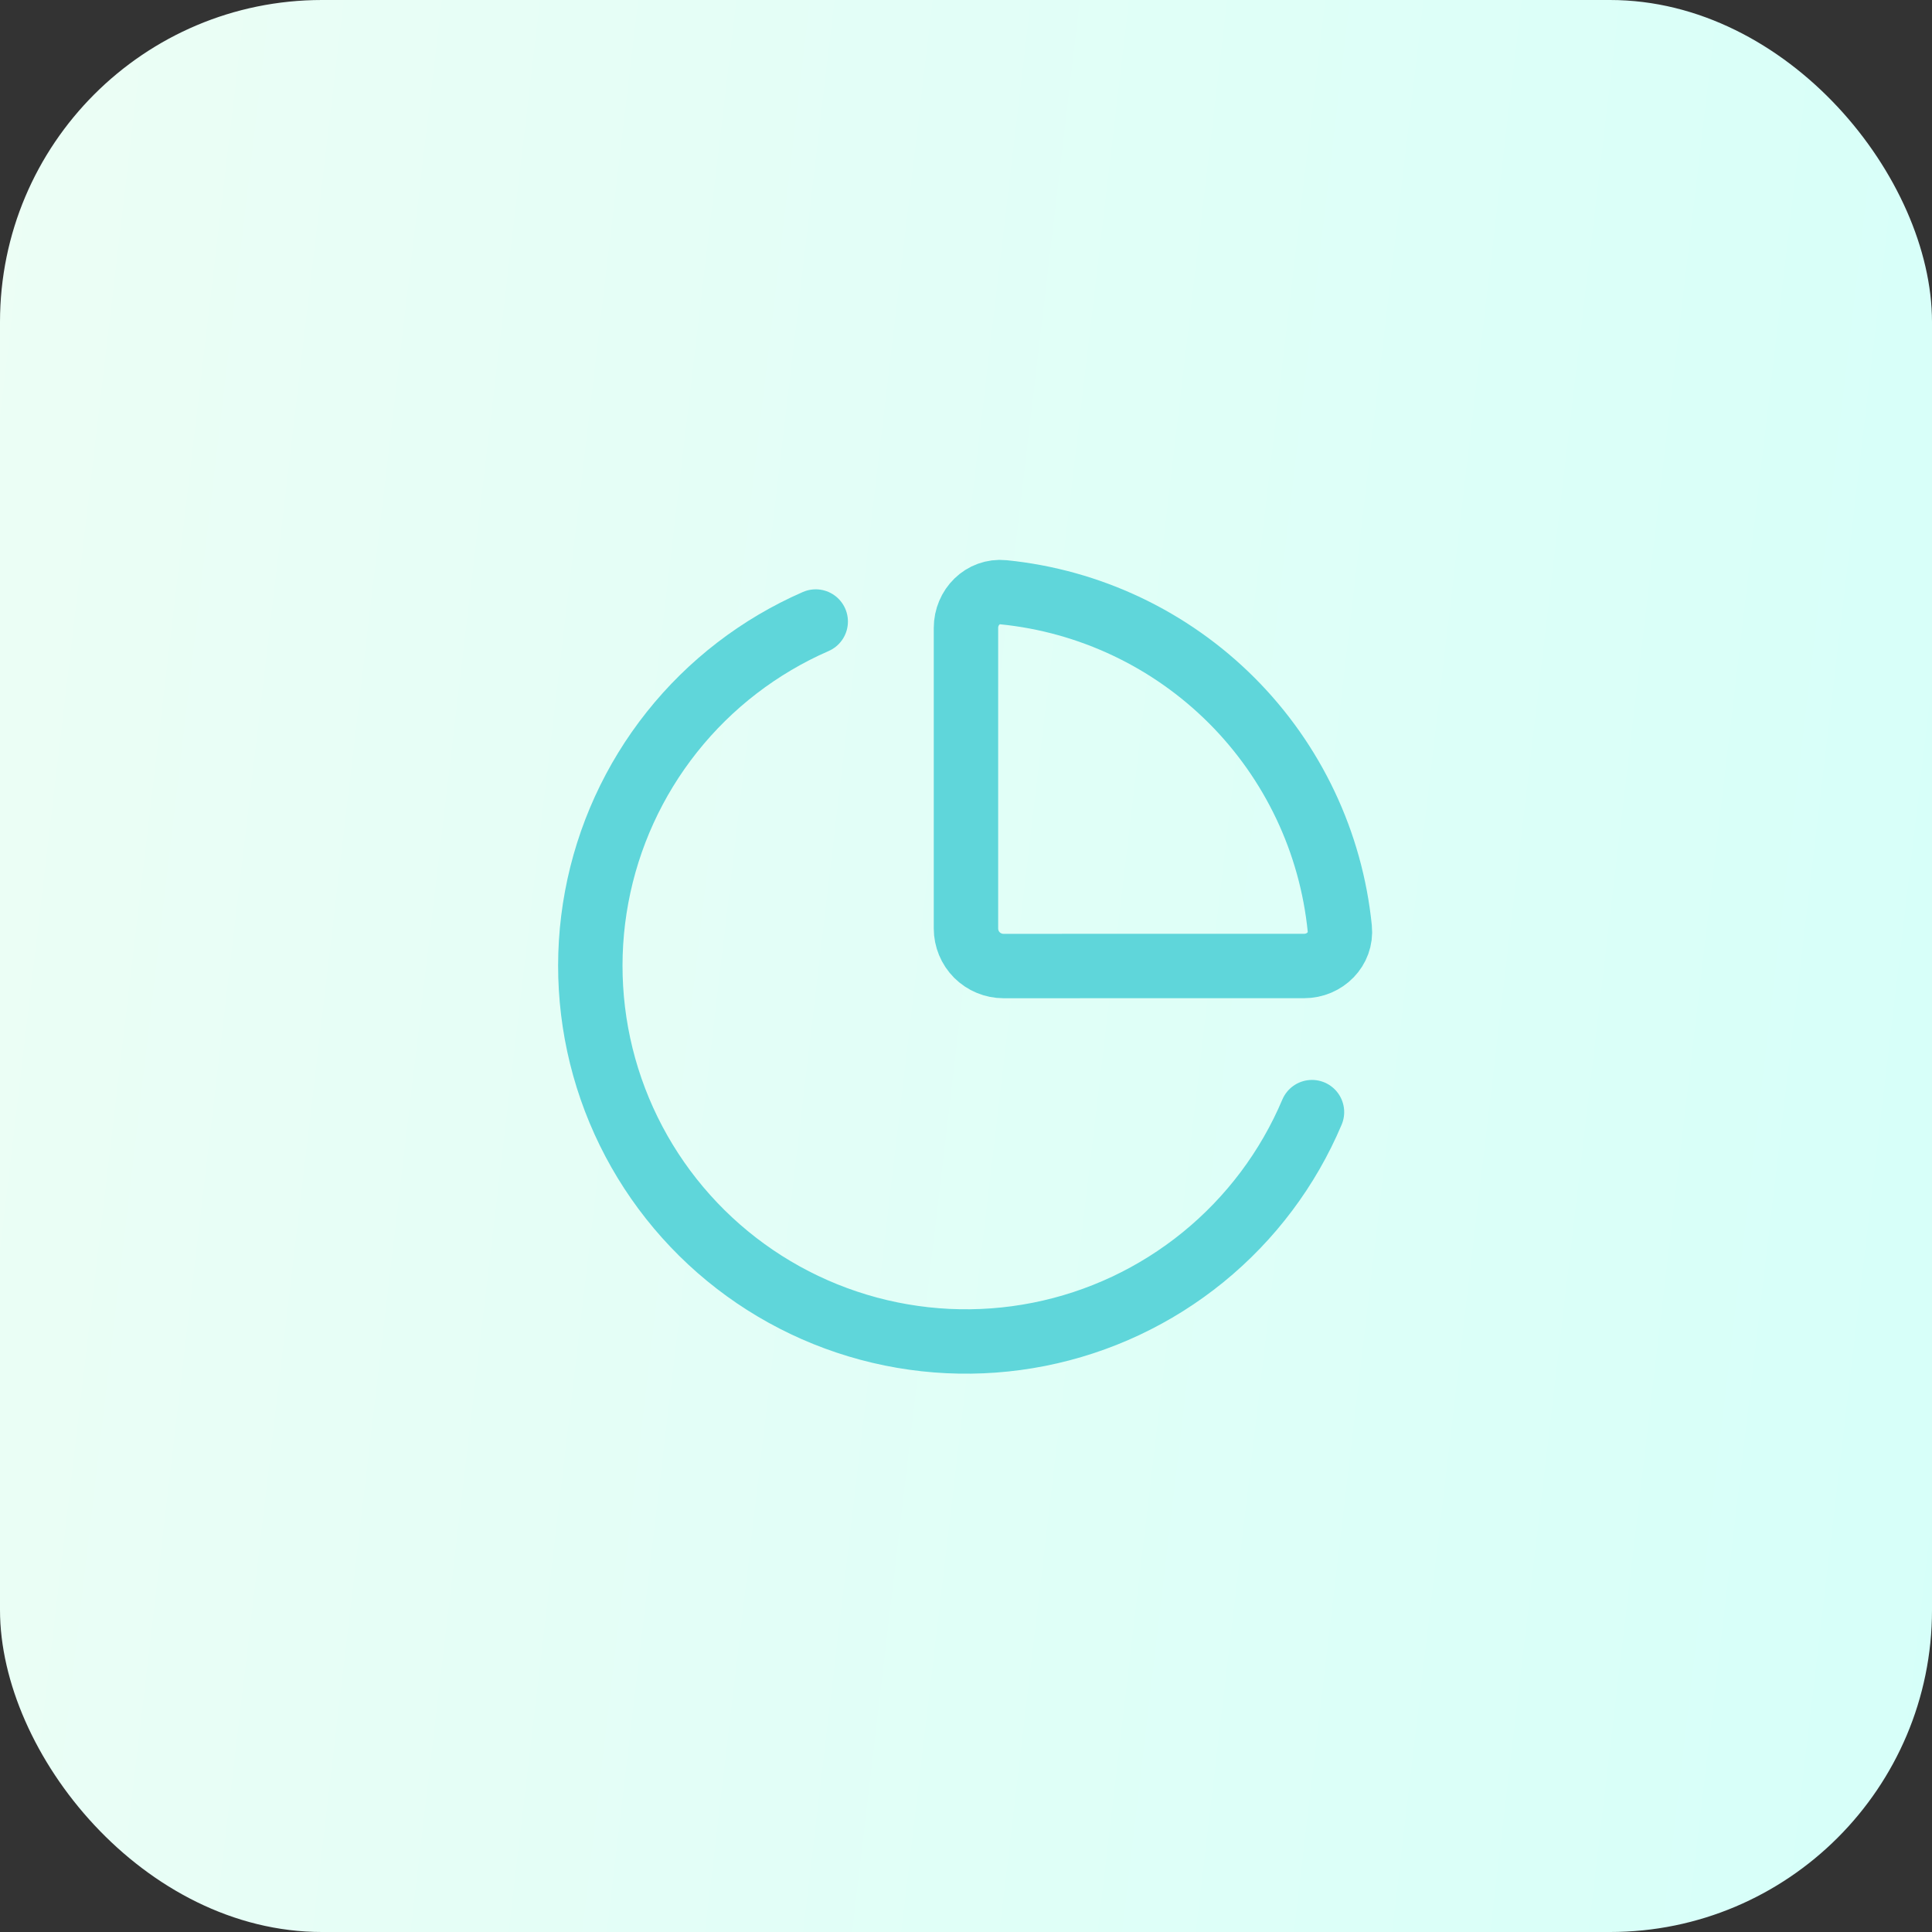
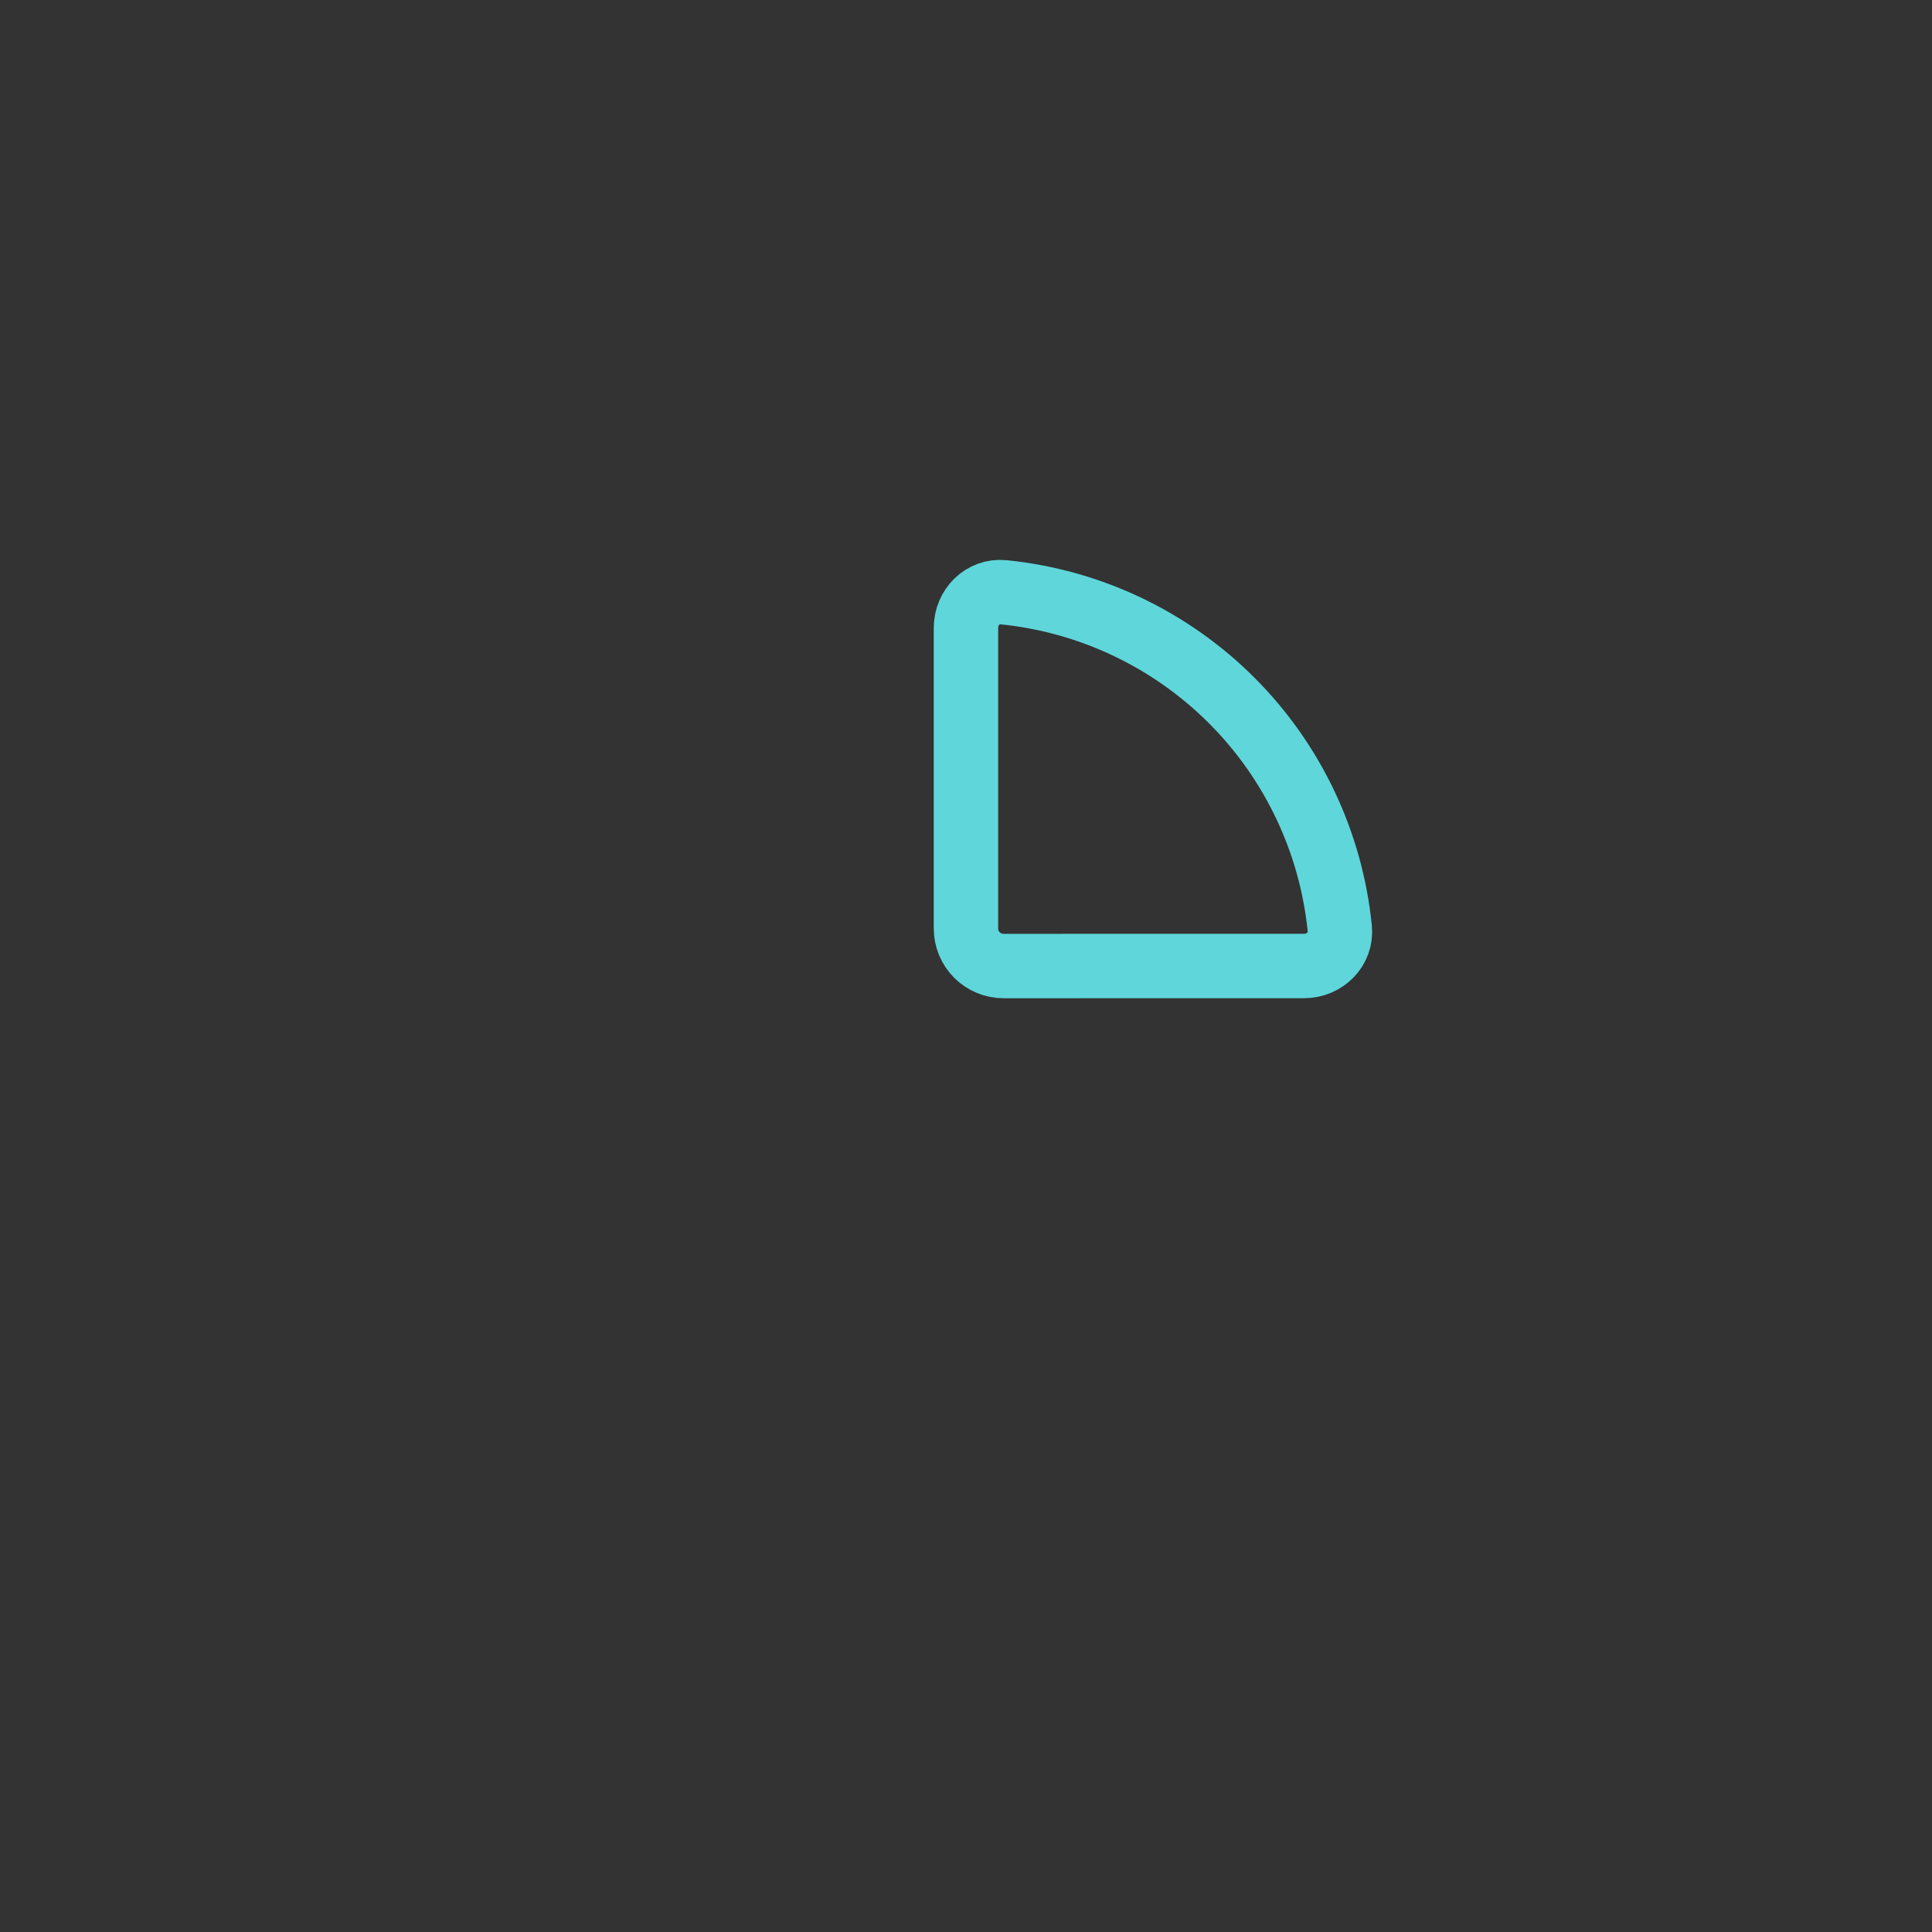
<svg xmlns="http://www.w3.org/2000/svg" width="60" height="60" viewBox="0 0 60 60" fill="none">
  <rect x="0" y="0" width="60" height="60" fill="#333333" stroke="none" />
-   <rect width="60" height="60" rx="10" fill="url(#paint0_linear_236_3055)" />
  <path d="M40.5 30C41.144 30 41.672 29.476 41.608 28.836C41.339 26.157 40.152 23.654 38.249 21.751C36.345 19.848 33.842 18.661 31.163 18.393C30.521 18.329 29.999 18.857 29.999 19.501V28.835C29.999 29.144 30.122 29.441 30.34 29.66C30.559 29.878 30.856 30.001 31.165 30.001L40.5 30Z" stroke="#5FD6DA" stroke-width="2" stroke-linecap="round" stroke-linejoin="round" />
-   <path d="M40.745 34.538C40.003 36.294 38.842 37.84 37.364 39.043C35.886 40.246 34.136 41.069 32.266 41.439C30.397 41.809 28.465 41.716 26.64 41.167C24.815 40.618 23.152 39.631 21.797 38.291C20.442 36.951 19.436 35.3 18.866 33.481C18.297 31.663 18.181 29.732 18.53 27.859C18.879 25.985 19.681 24.226 20.867 22.734C22.053 21.242 23.587 20.064 25.333 19.302" stroke="#5FD6DA" stroke-width="2" stroke-linecap="round" stroke-linejoin="round" />
  <defs>
    <linearGradient id="paint0_linear_236_3055" x1="0" y1="0" x2="66.153" y2="7.797" gradientUnits="userSpaceOnUse">
      <stop stop-color="#ECFEF5" />
      <stop offset="1" stop-color="#D6FFF9" />
    </linearGradient>
  </defs>
</svg>